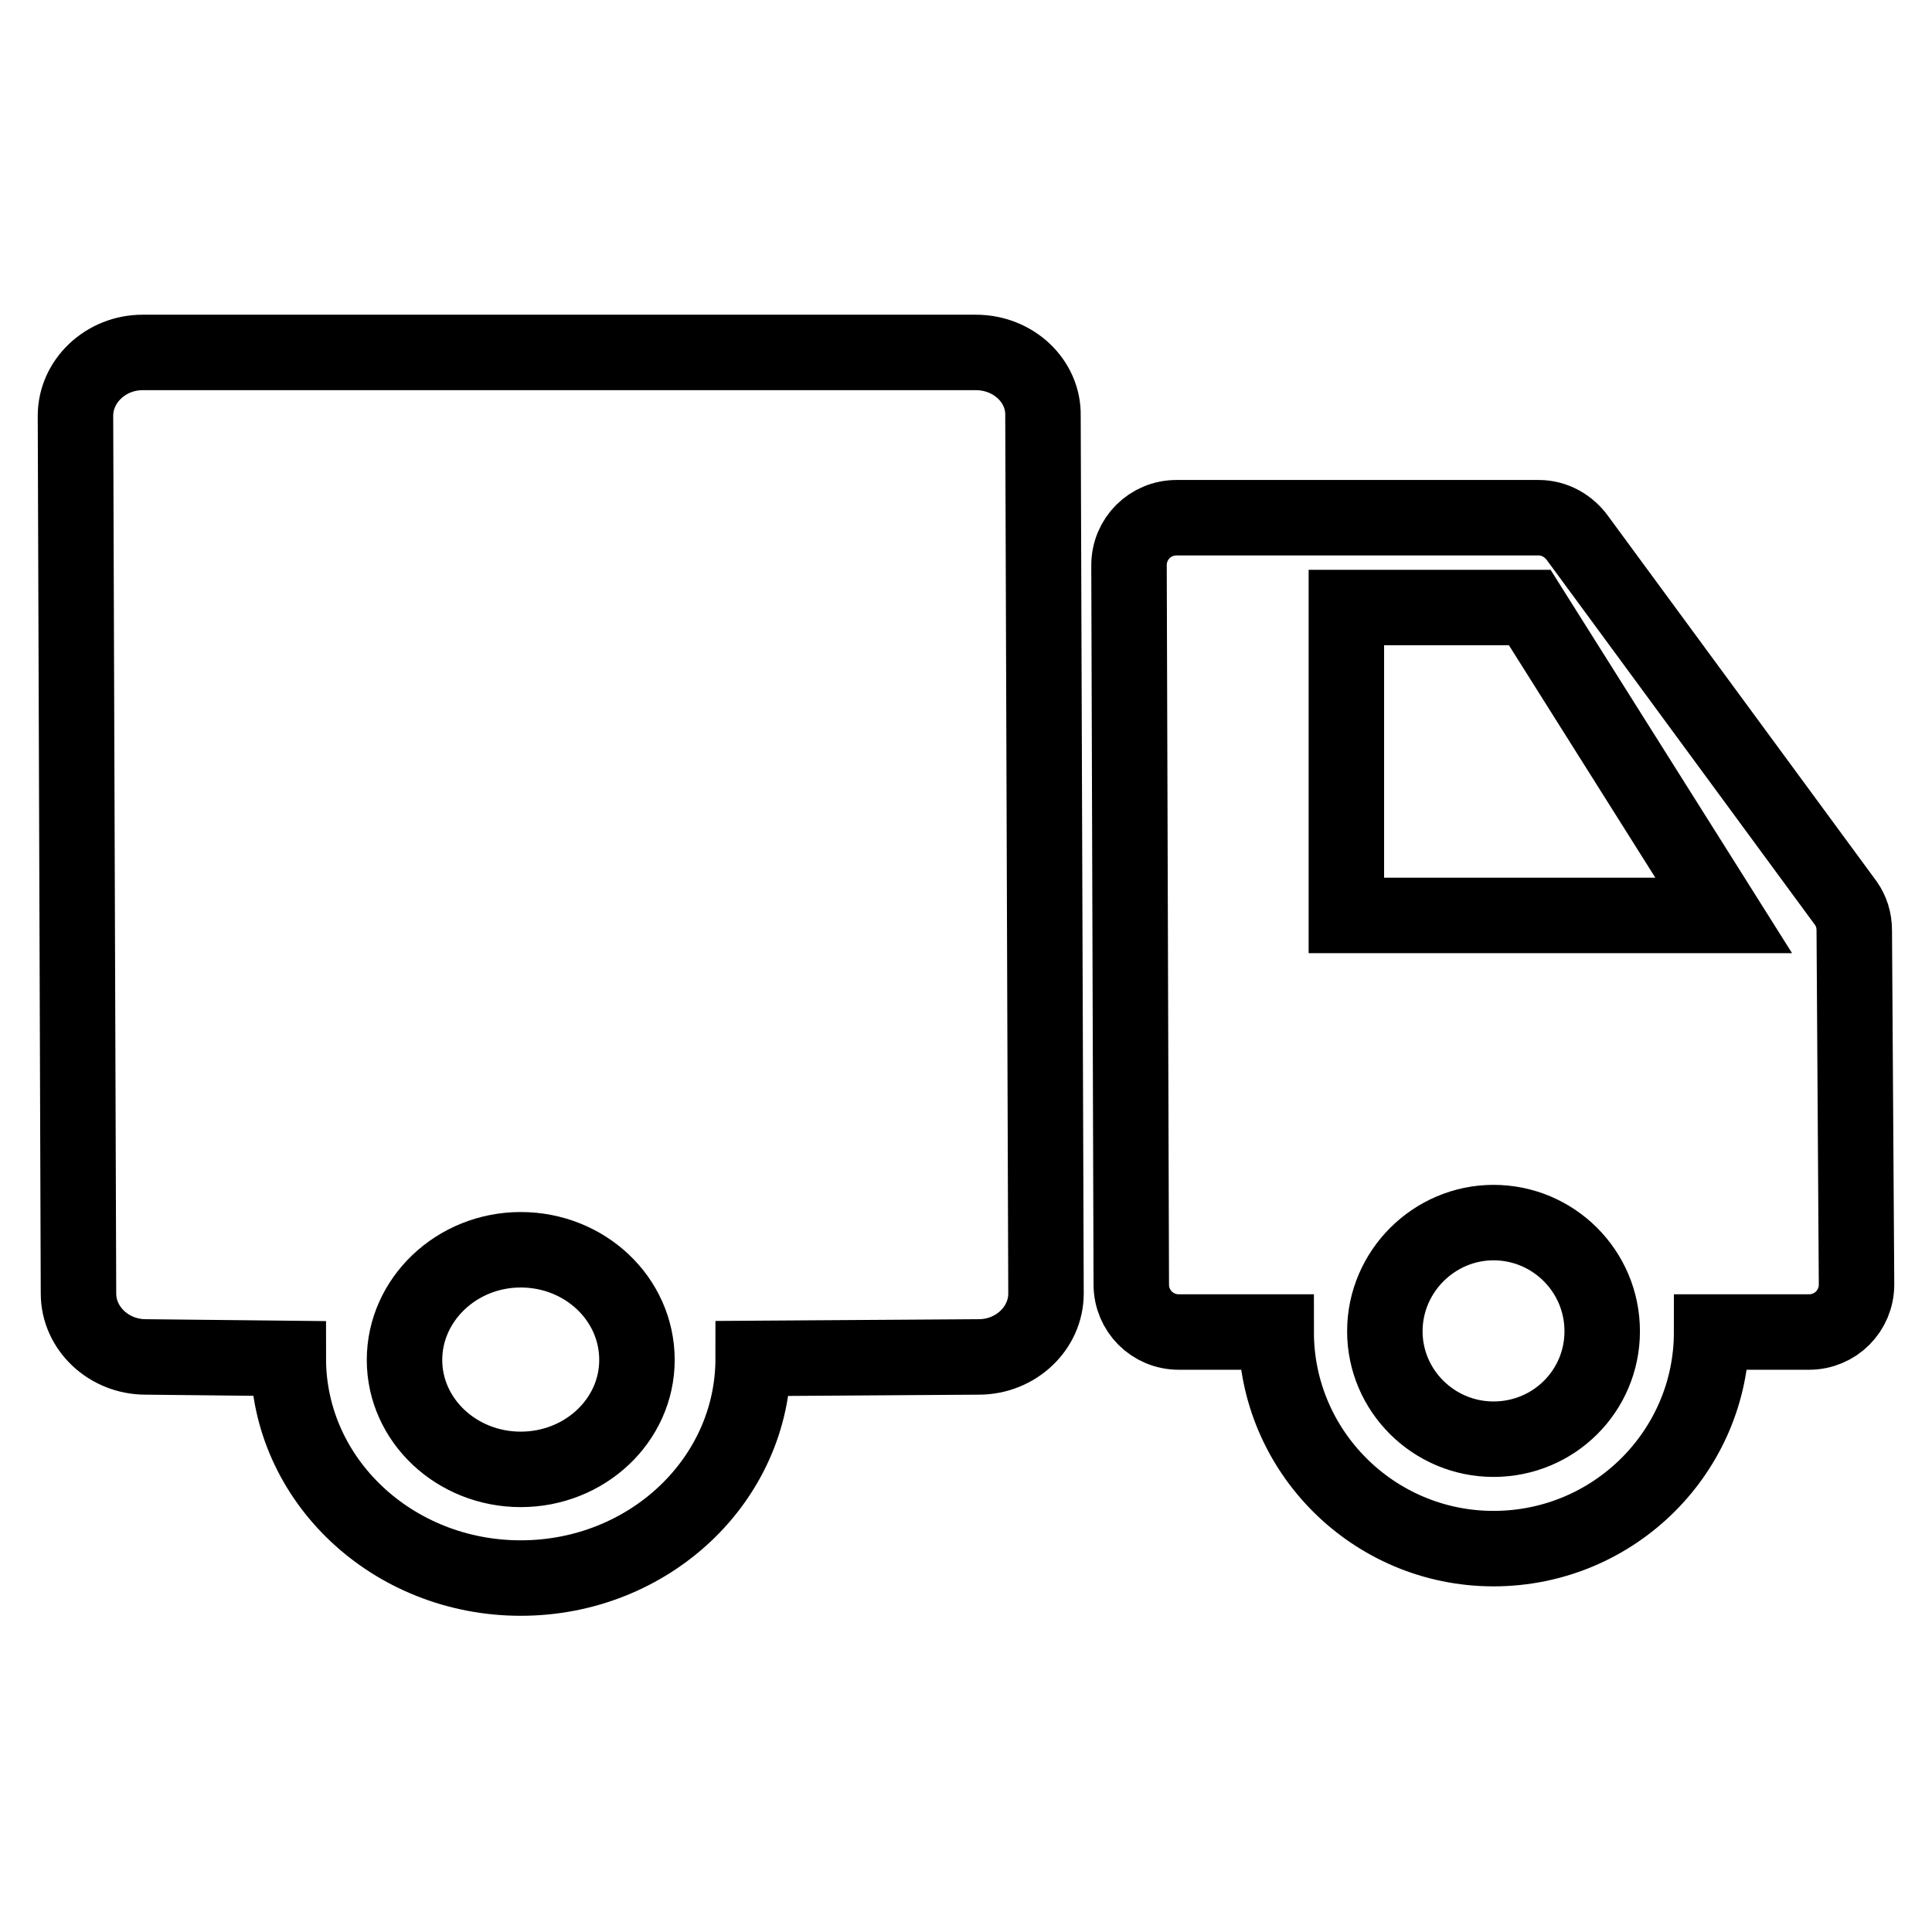
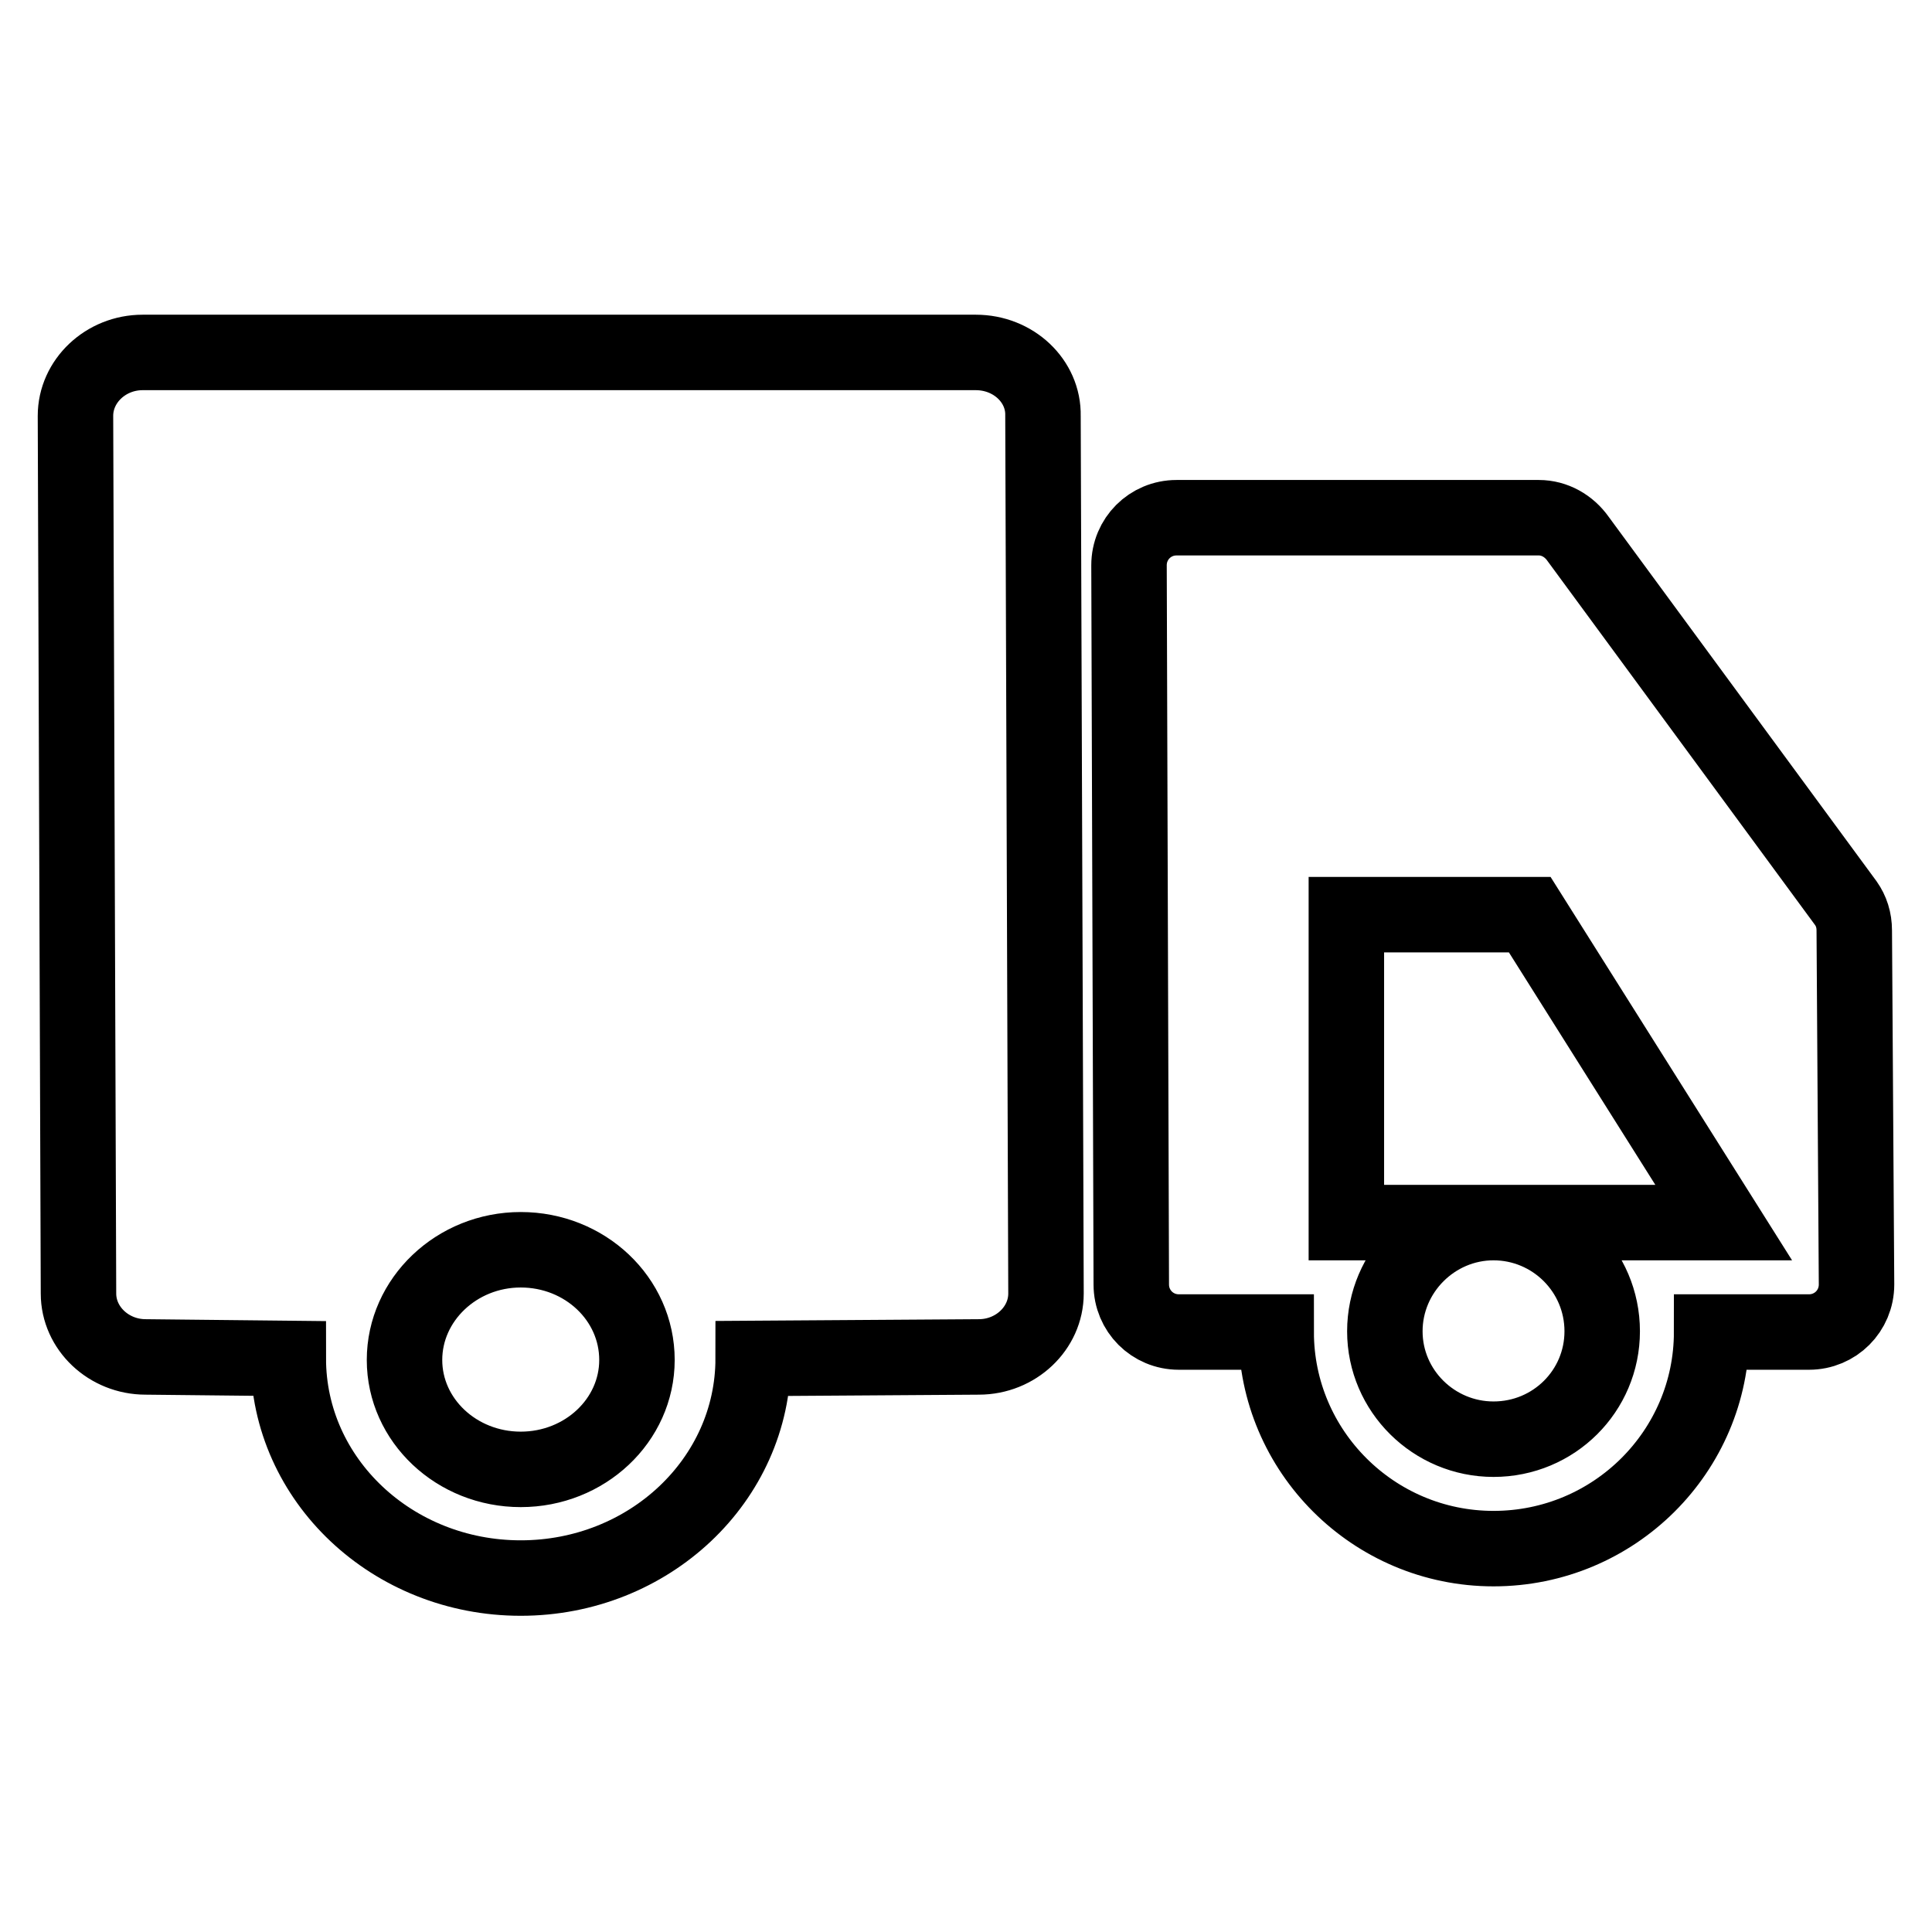
<svg xmlns="http://www.w3.org/2000/svg" version="1.1" x="0px" y="0px" viewBox="0 0 256 256" enable-background="new 0 0 256 256" xml:space="preserve">
  <g>
-     <path stroke-width="10" fill-opacity="0" stroke="#000000" d="M244.6,119.7l-35.5-48.3c-1.2-1.7-3.1-2.8-5.2-2.8h-48c-3.5,0-6.3,2.8-6.3,6.3l0.3,95.3 c0,3.5,2.8,6.3,6.3,6.3h12.9c0,15.8,12.9,28.7,28.8,28.7c16,0,28.9-12.9,28.9-28.7h12.9c3.5,0,6.3-2.8,6.3-6.3l-0.3-46.9 C245.7,121.9,245.3,120.7,244.6,119.7z M197.9,190.7c-7.9,0-14.4-6.4-14.4-14.3c0-7.9,6.5-14.4,14.4-14.4c7.9,0,14.4,6.4,14.4,14.4 C212.3,184.3,205.9,190.7,197.9,190.7z M178.4,121.2V80.5h24.3l25.7,40.8H178.4L178.4,121.2z M129.3,46.7H18.9 c-4.9,0-8.9,3.8-8.9,8.4l0.4,116.3c0,4.6,4,8.4,8.9,8.4l18.9,0.2c0,16.1,13.8,29.1,30.8,29.1s30.8-13,30.8-29.1l29.9-0.2 c4.9,0,8.9-3.8,8.9-8.4l-0.4-116.3C138.3,50.5,134.3,46.7,129.3,46.7z M69,194.7c-8.5,0-15.4-6.5-15.4-14.5c0-8,6.9-14.6,15.4-14.6 c8.5,0,15.4,6.5,15.4,14.6C84.4,188.2,77.5,194.7,69,194.7L69,194.7z" />
+     <path stroke-width="10" fill-opacity="0" stroke="#000000" d="M244.6,119.7l-35.5-48.3c-1.2-1.7-3.1-2.8-5.2-2.8h-48c-3.5,0-6.3,2.8-6.3,6.3l0.3,95.3 c0,3.5,2.8,6.3,6.3,6.3h12.9c0,15.8,12.9,28.7,28.8,28.7c16,0,28.9-12.9,28.9-28.7h12.9c3.5,0,6.3-2.8,6.3-6.3l-0.3-46.9 C245.7,121.9,245.3,120.7,244.6,119.7z M197.9,190.7c-7.9,0-14.4-6.4-14.4-14.3c0-7.9,6.5-14.4,14.4-14.4c7.9,0,14.4,6.4,14.4,14.4 C212.3,184.3,205.9,190.7,197.9,190.7z M178.4,121.2h24.3l25.7,40.8H178.4L178.4,121.2z M129.3,46.7H18.9 c-4.9,0-8.9,3.8-8.9,8.4l0.4,116.3c0,4.6,4,8.4,8.9,8.4l18.9,0.2c0,16.1,13.8,29.1,30.8,29.1s30.8-13,30.8-29.1l29.9-0.2 c4.9,0,8.9-3.8,8.9-8.4l-0.4-116.3C138.3,50.5,134.3,46.7,129.3,46.7z M69,194.7c-8.5,0-15.4-6.5-15.4-14.5c0-8,6.9-14.6,15.4-14.6 c8.5,0,15.4,6.5,15.4,14.6C84.4,188.2,77.5,194.7,69,194.7L69,194.7z" />
  </g>
</svg>